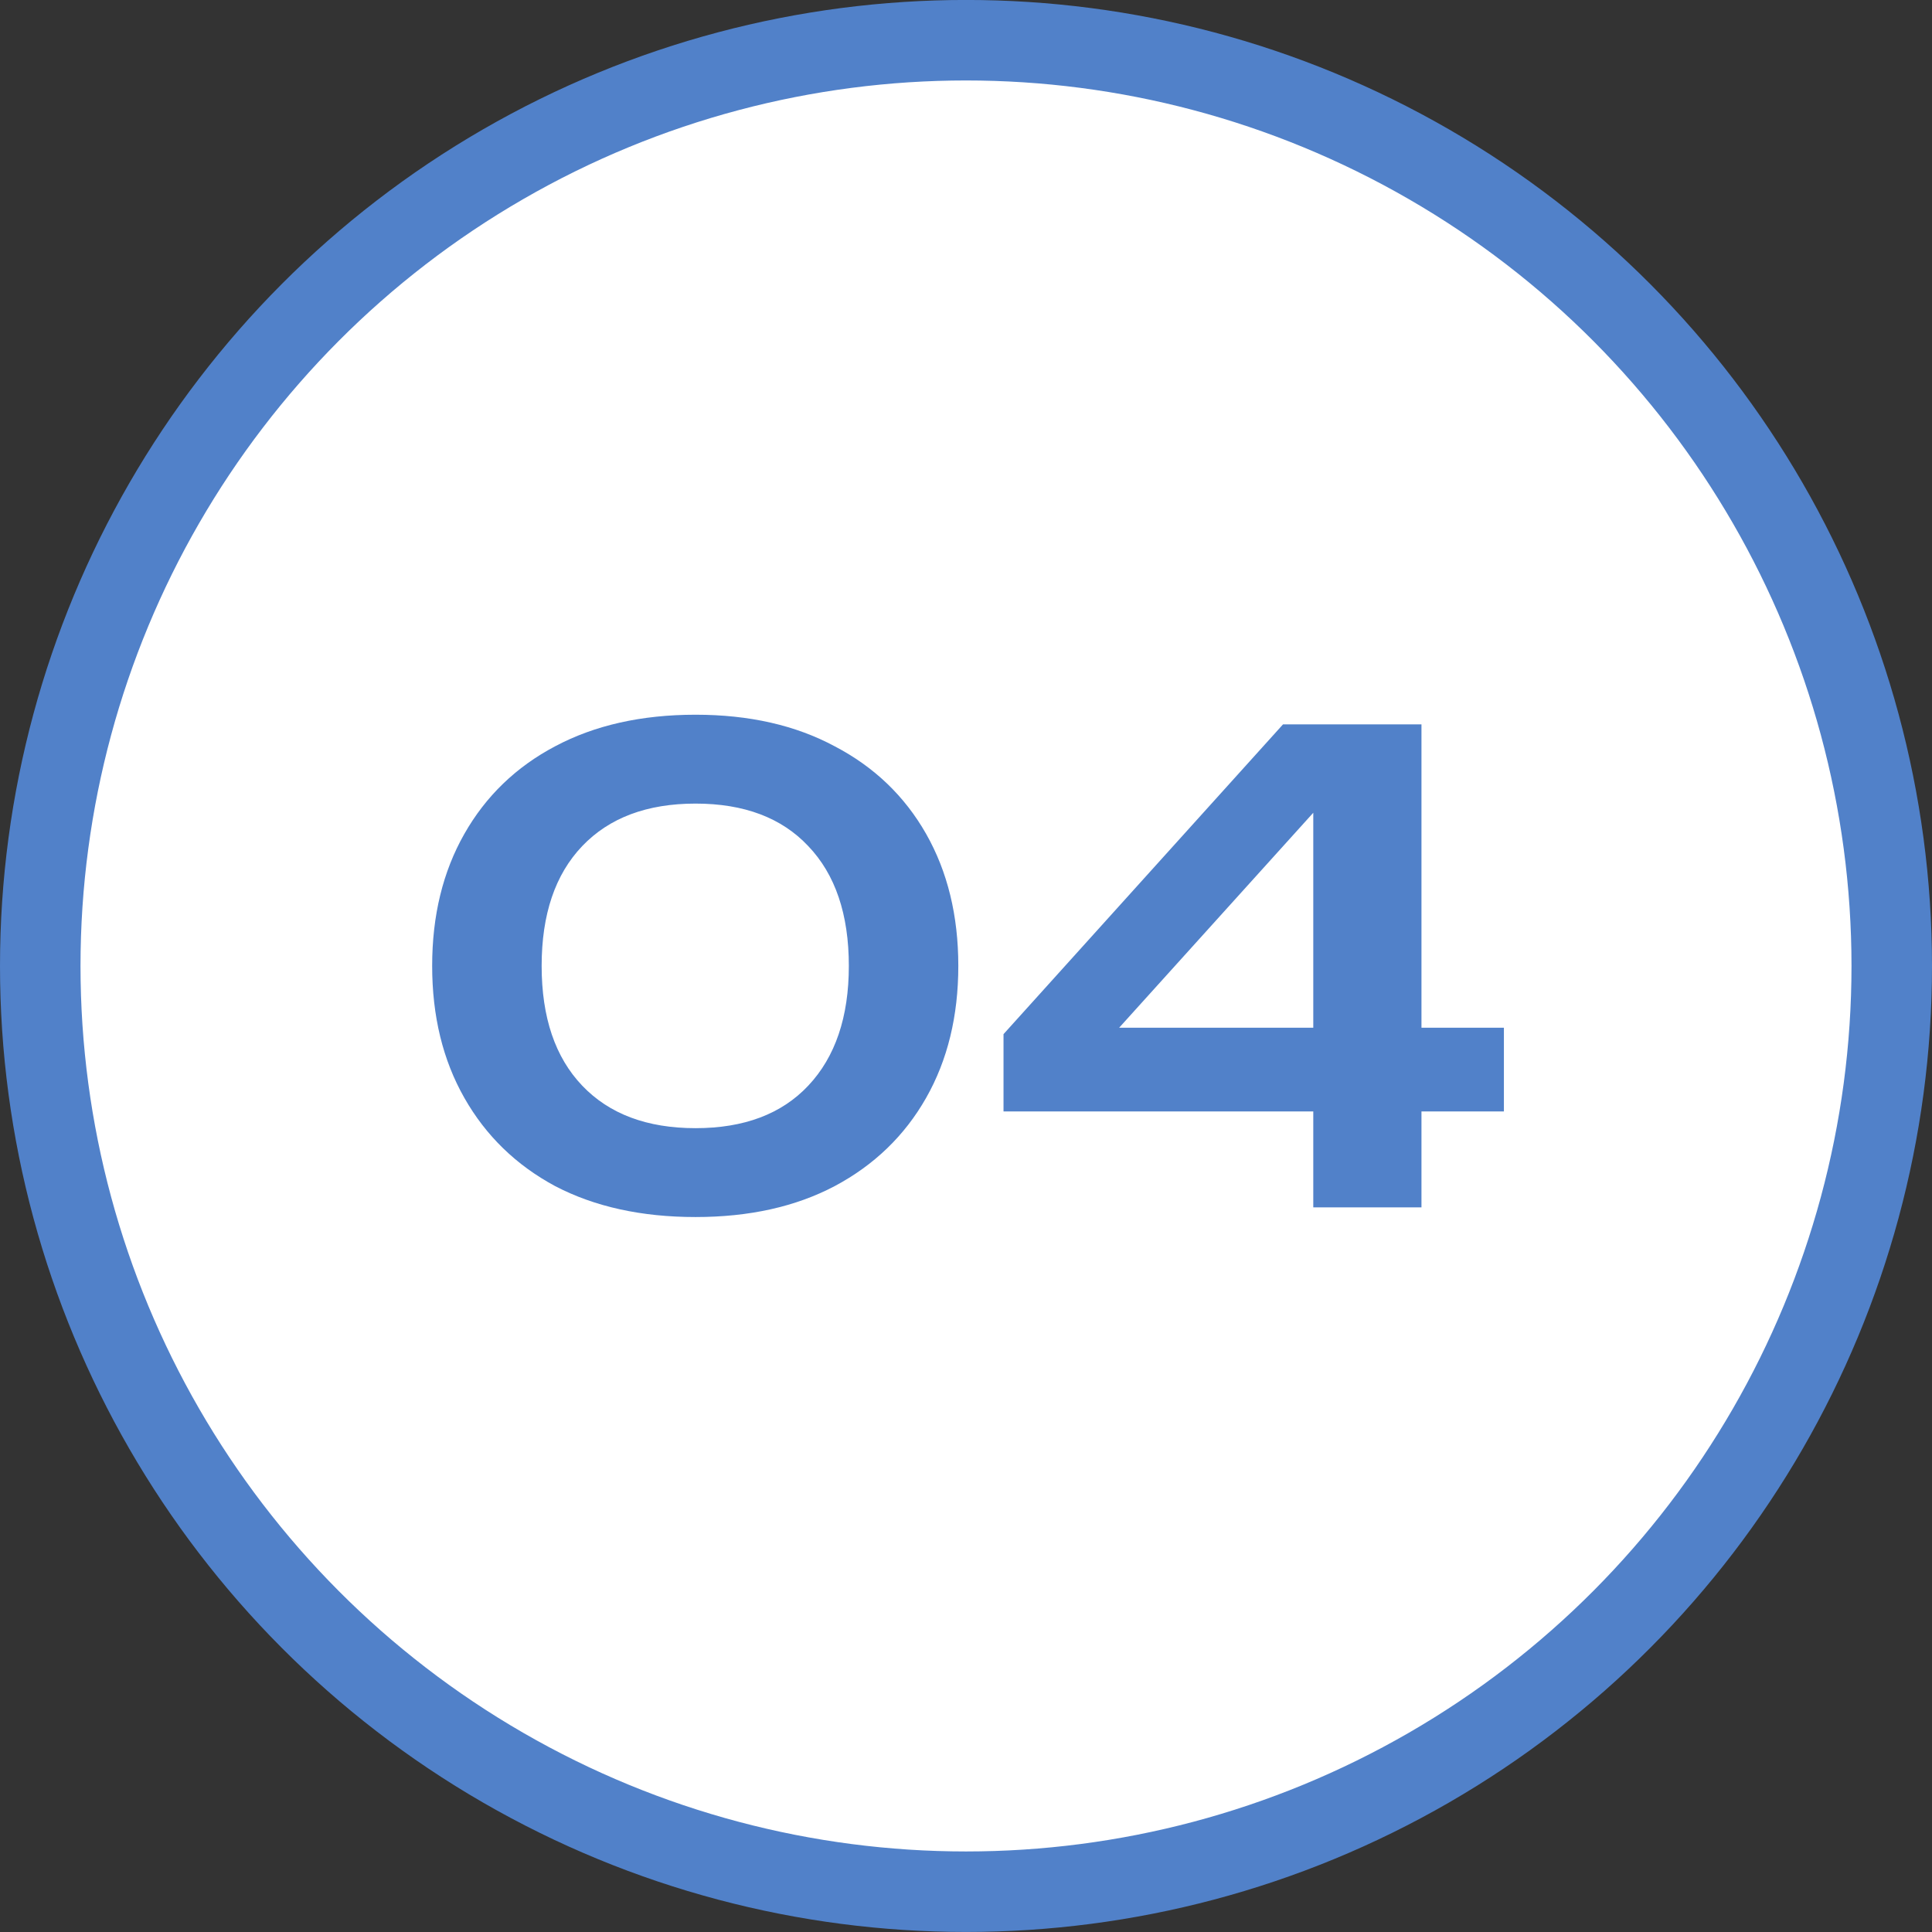
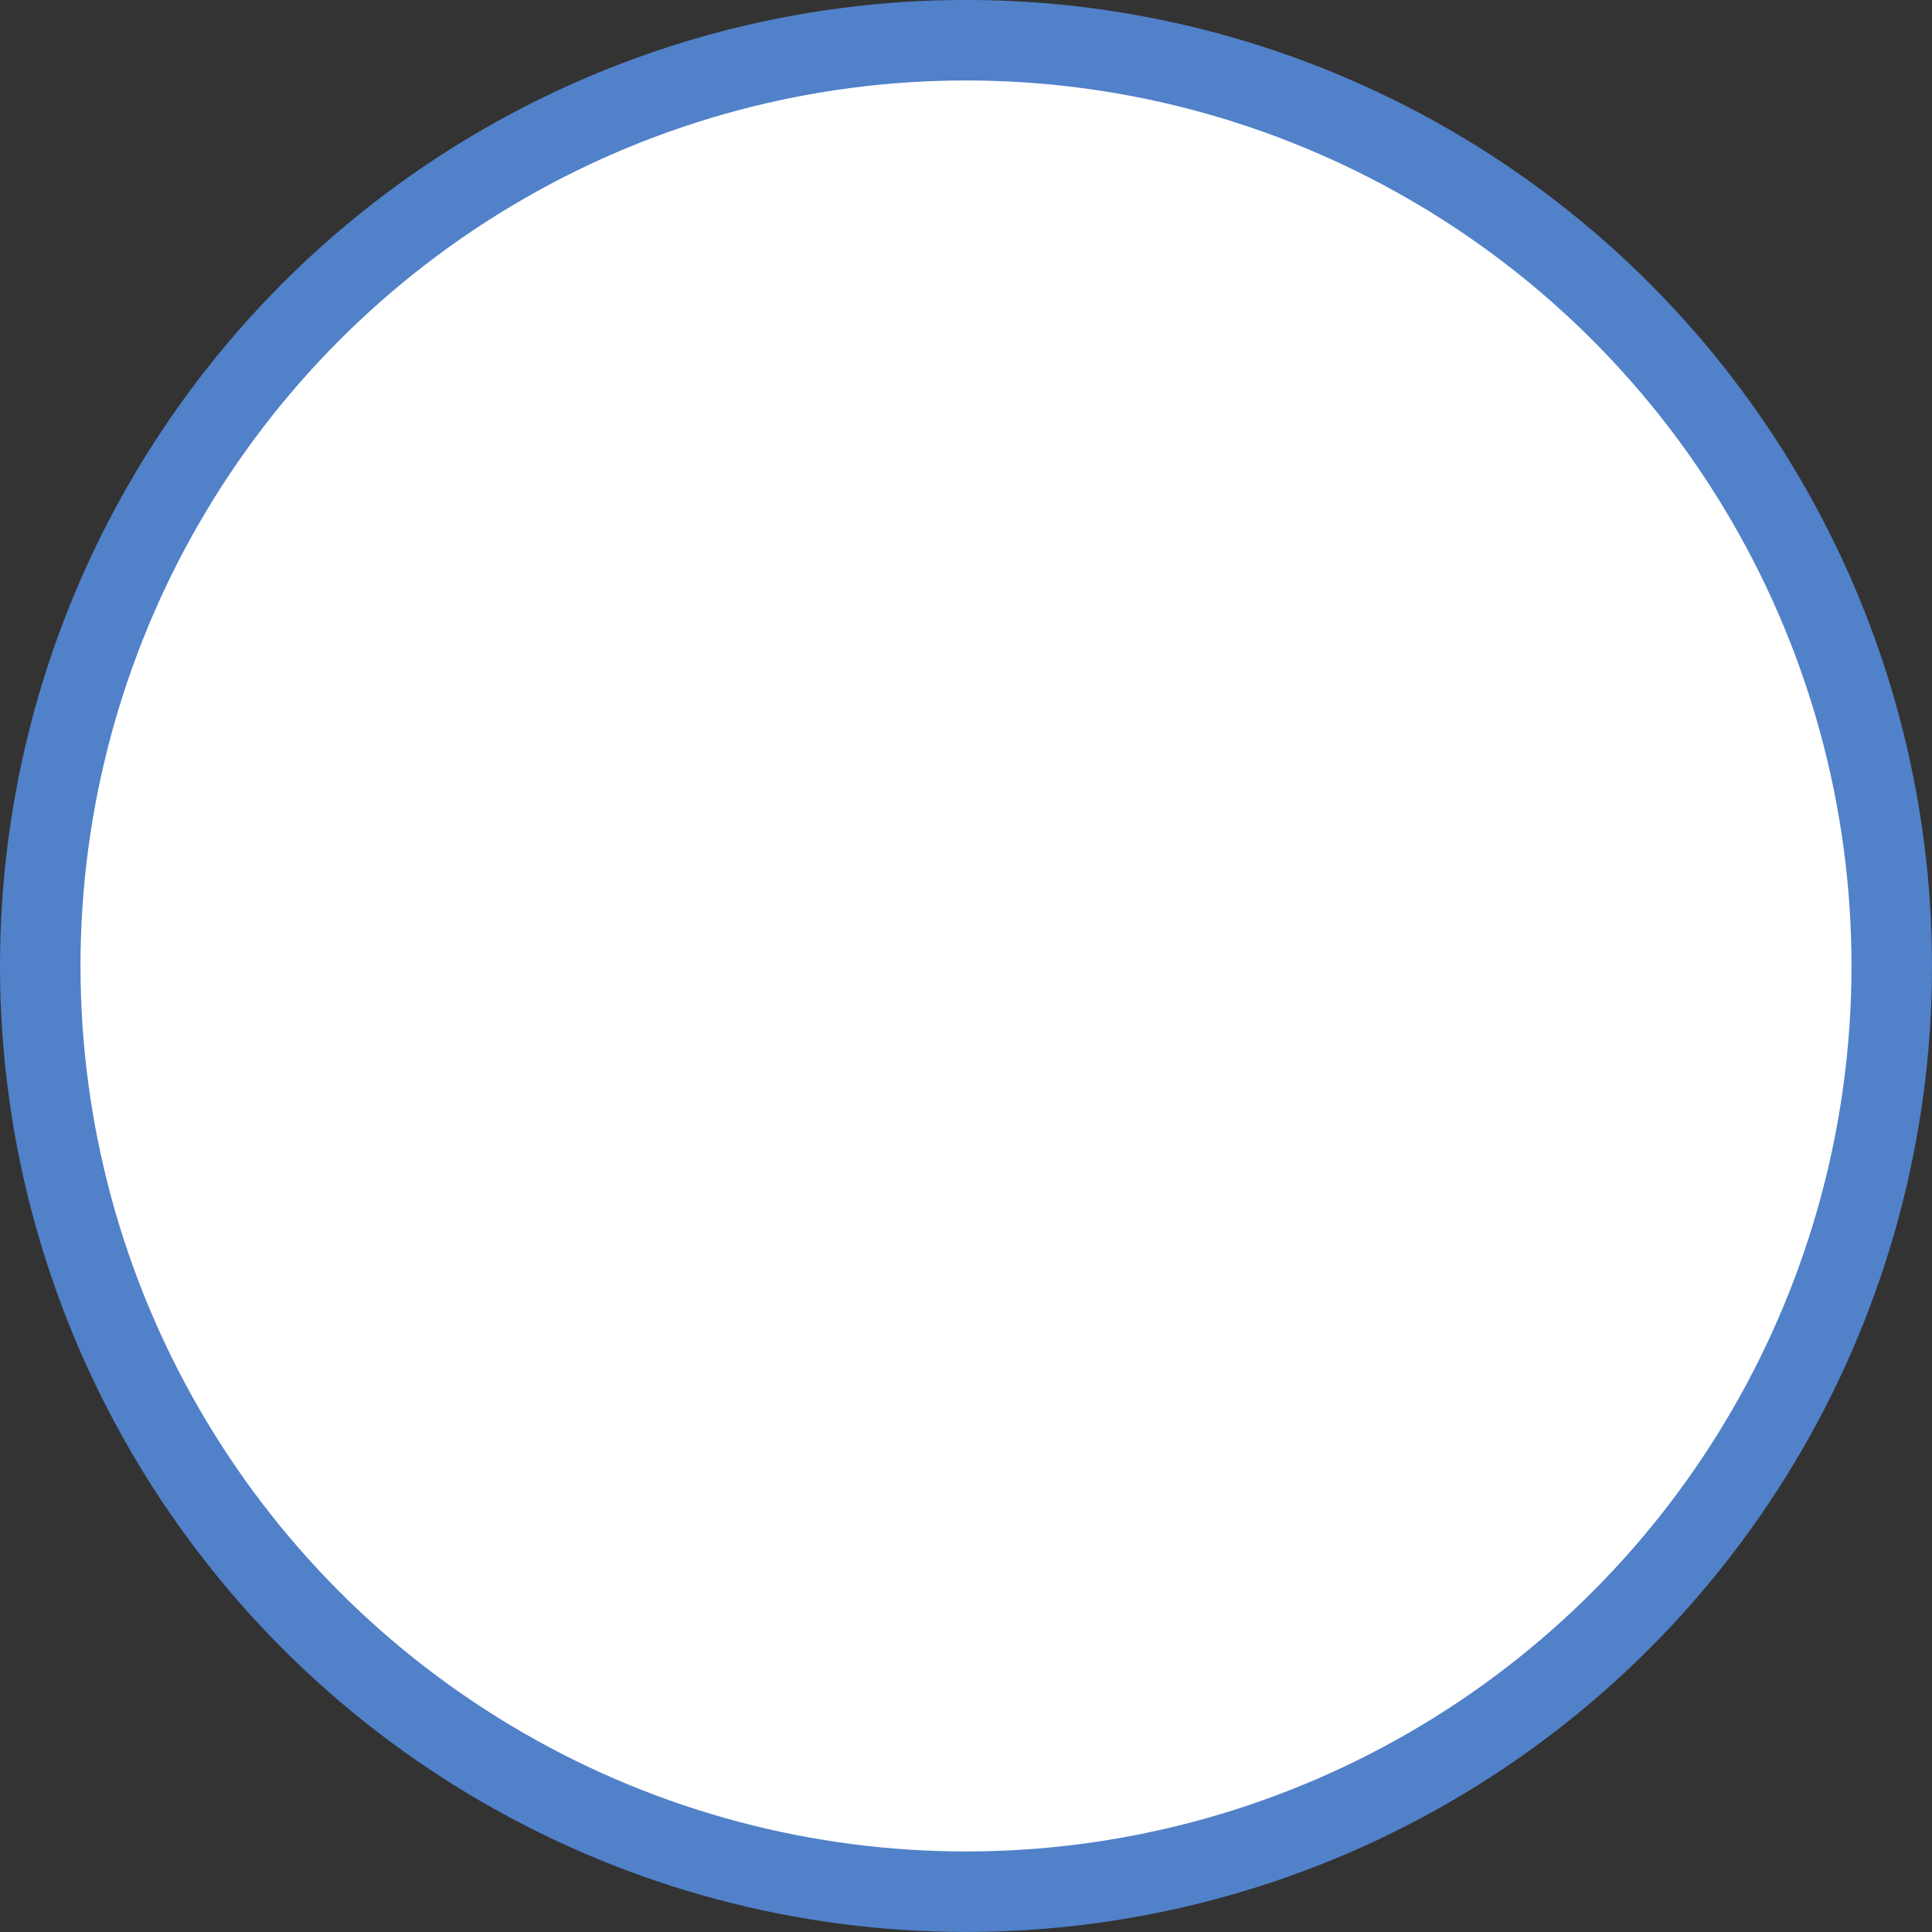
<svg xmlns="http://www.w3.org/2000/svg" width="48" height="48" viewBox="0 0 48 48" fill="none">
  <rect x="0" y="0" width="48" height="48" fill="#333333" stroke="none" />
  <circle cx="24" cy="23.999" r="23" fill="white" stroke="#5181C9" stroke-width="2" />
-   <path d="M17.281 30.237C15.937 30.237 14.774 29.981 13.793 29.469C12.822 28.947 12.07 28.216 11.537 27.277C11.003 26.339 10.737 25.245 10.737 23.997C10.737 22.749 11.003 21.656 11.537 20.717C12.07 19.779 12.822 19.053 13.793 18.541C14.774 18.019 15.937 17.757 17.281 17.757C18.614 17.757 19.766 18.019 20.737 18.541C21.718 19.053 22.475 19.779 23.009 20.717C23.542 21.656 23.809 22.749 23.809 23.997C23.809 25.245 23.542 26.339 23.009 27.277C22.475 28.216 21.718 28.947 20.737 29.469C19.766 29.981 18.614 30.237 17.281 30.237ZM17.281 28.029C18.486 28.029 19.419 27.677 20.081 26.973C20.753 26.259 21.089 25.267 21.089 23.997C21.089 22.717 20.753 21.725 20.081 21.021C19.419 20.317 18.486 19.965 17.281 19.965C16.075 19.965 15.137 20.317 14.465 21.021C13.793 21.725 13.457 22.717 13.457 23.997C13.457 25.277 13.793 26.269 14.465 26.973C15.137 27.677 16.075 28.029 17.281 28.029ZM35.316 17.997V29.997H32.628V19.165H33.556L26.996 26.429L26.964 25.533H37.364V27.613H24.932V25.693L31.876 17.997H35.316Z" fill="#5181C9" />
</svg>